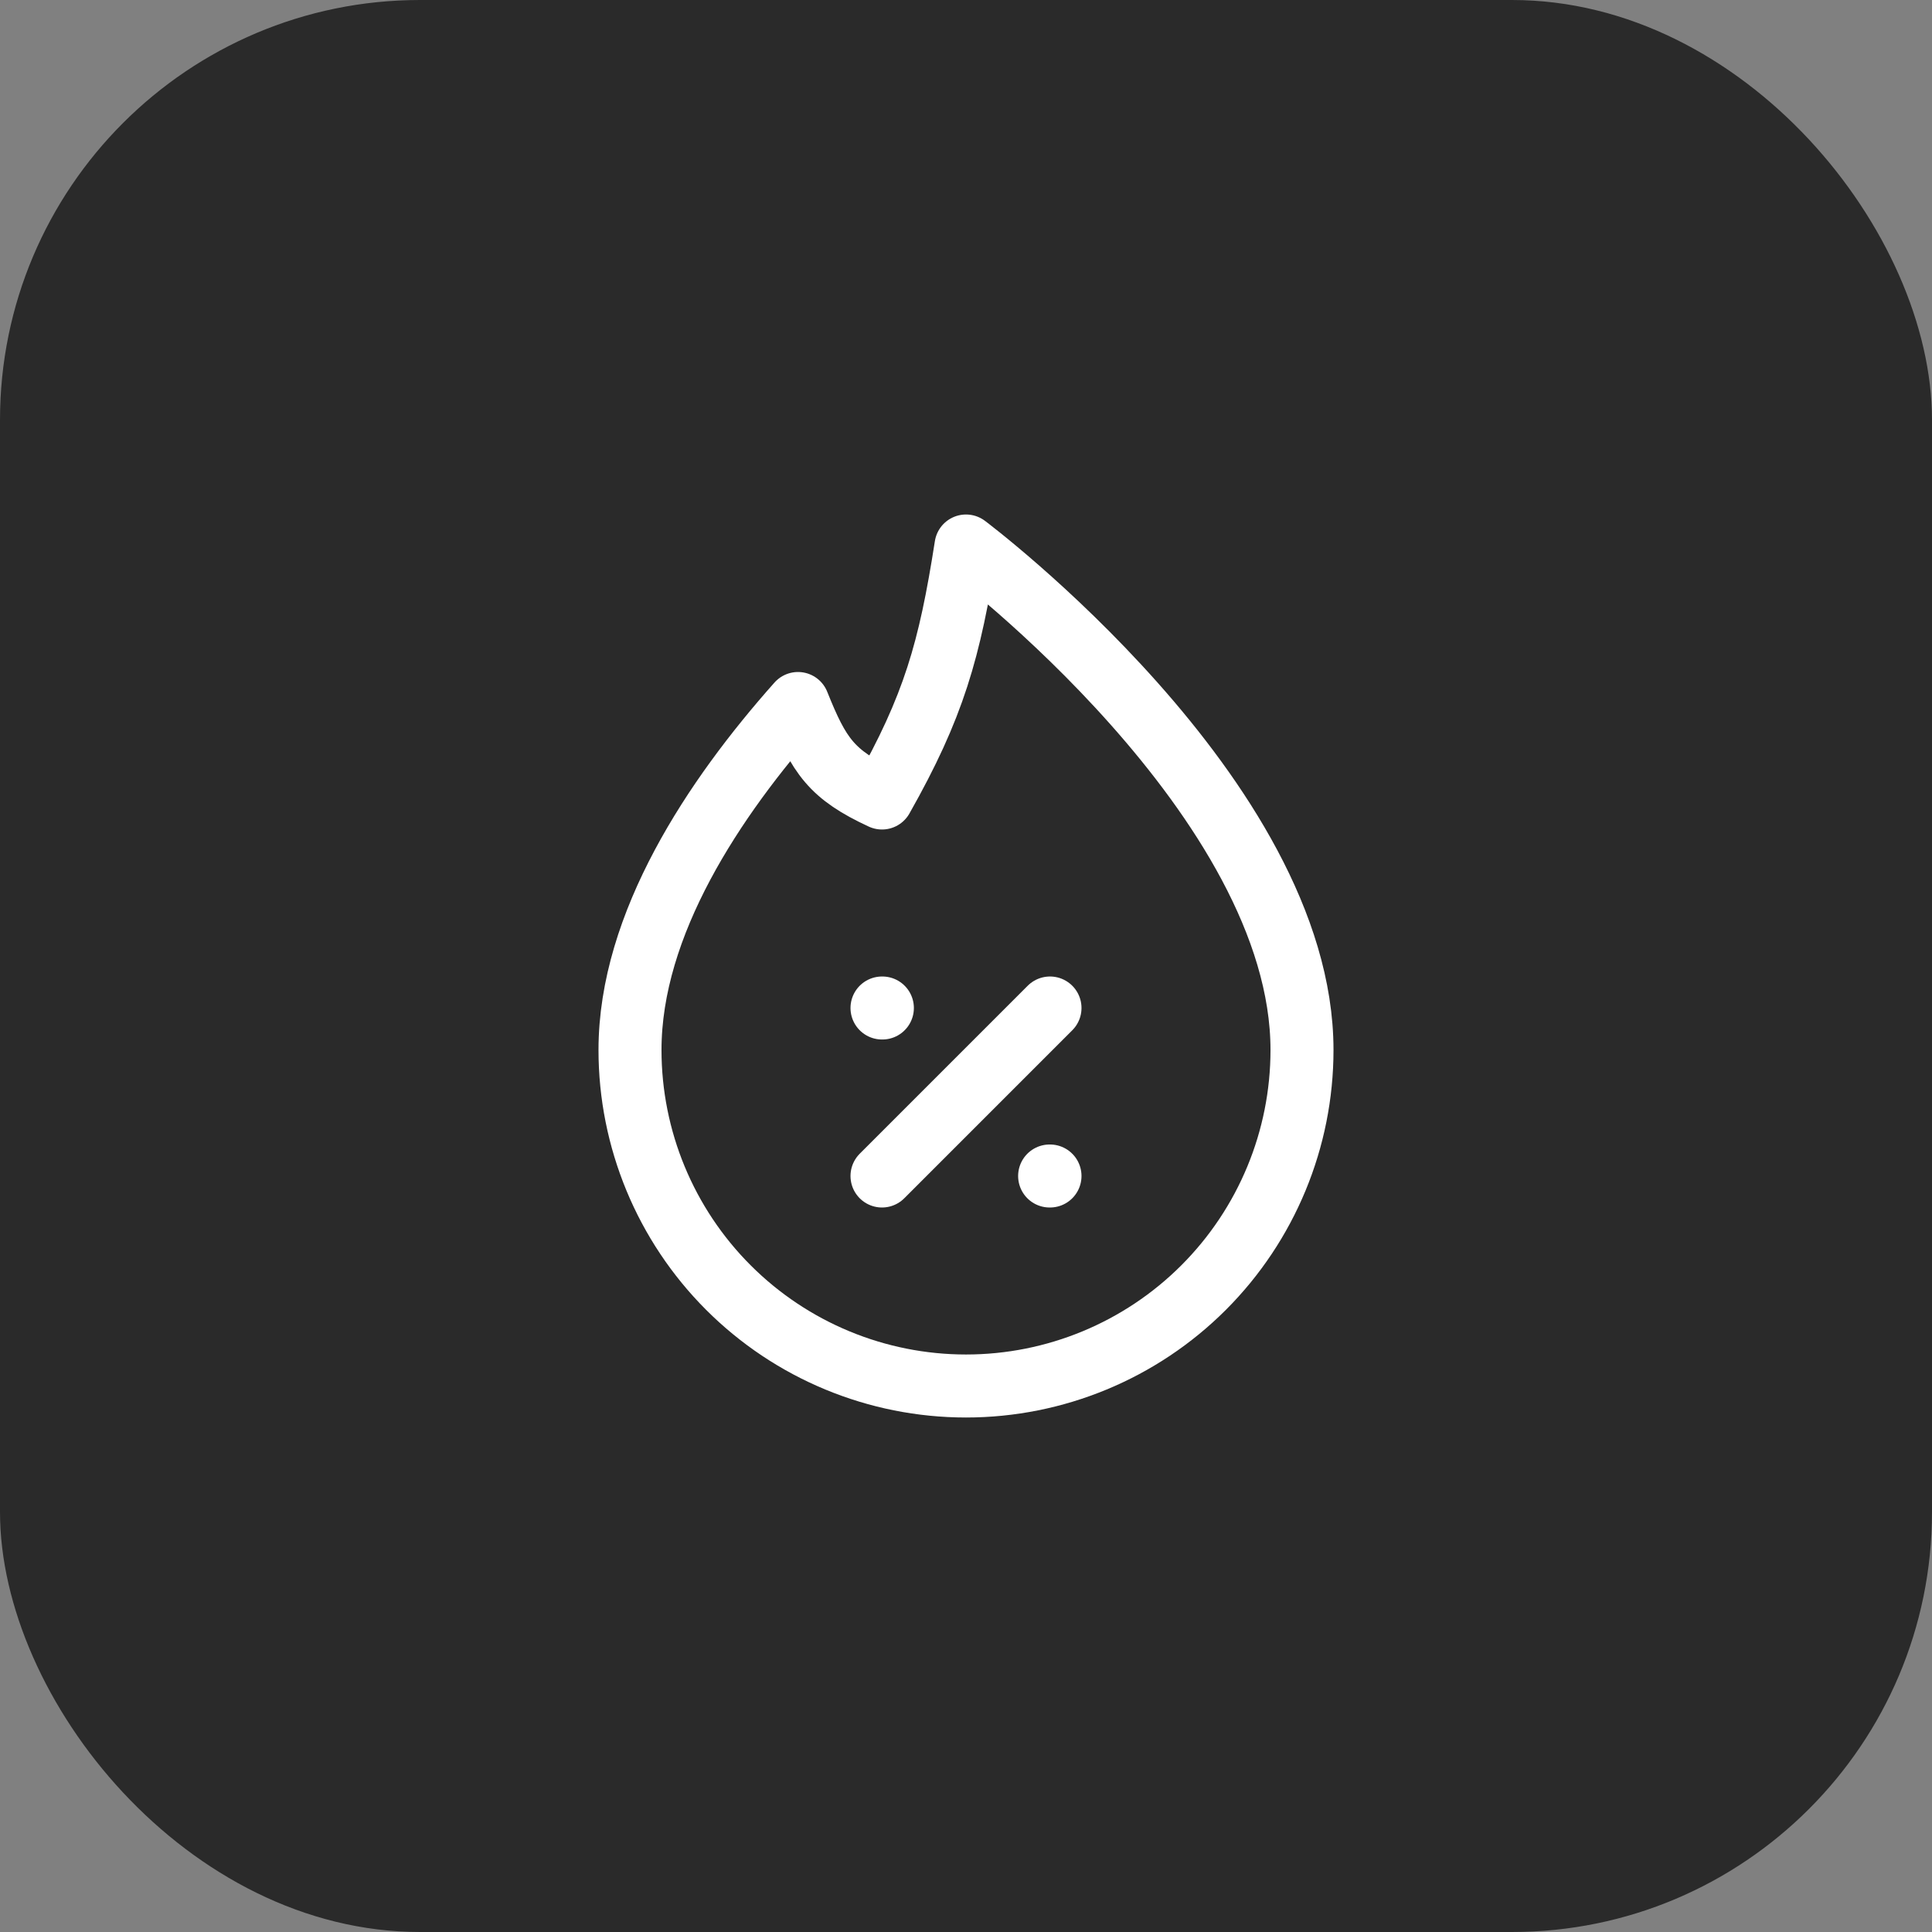
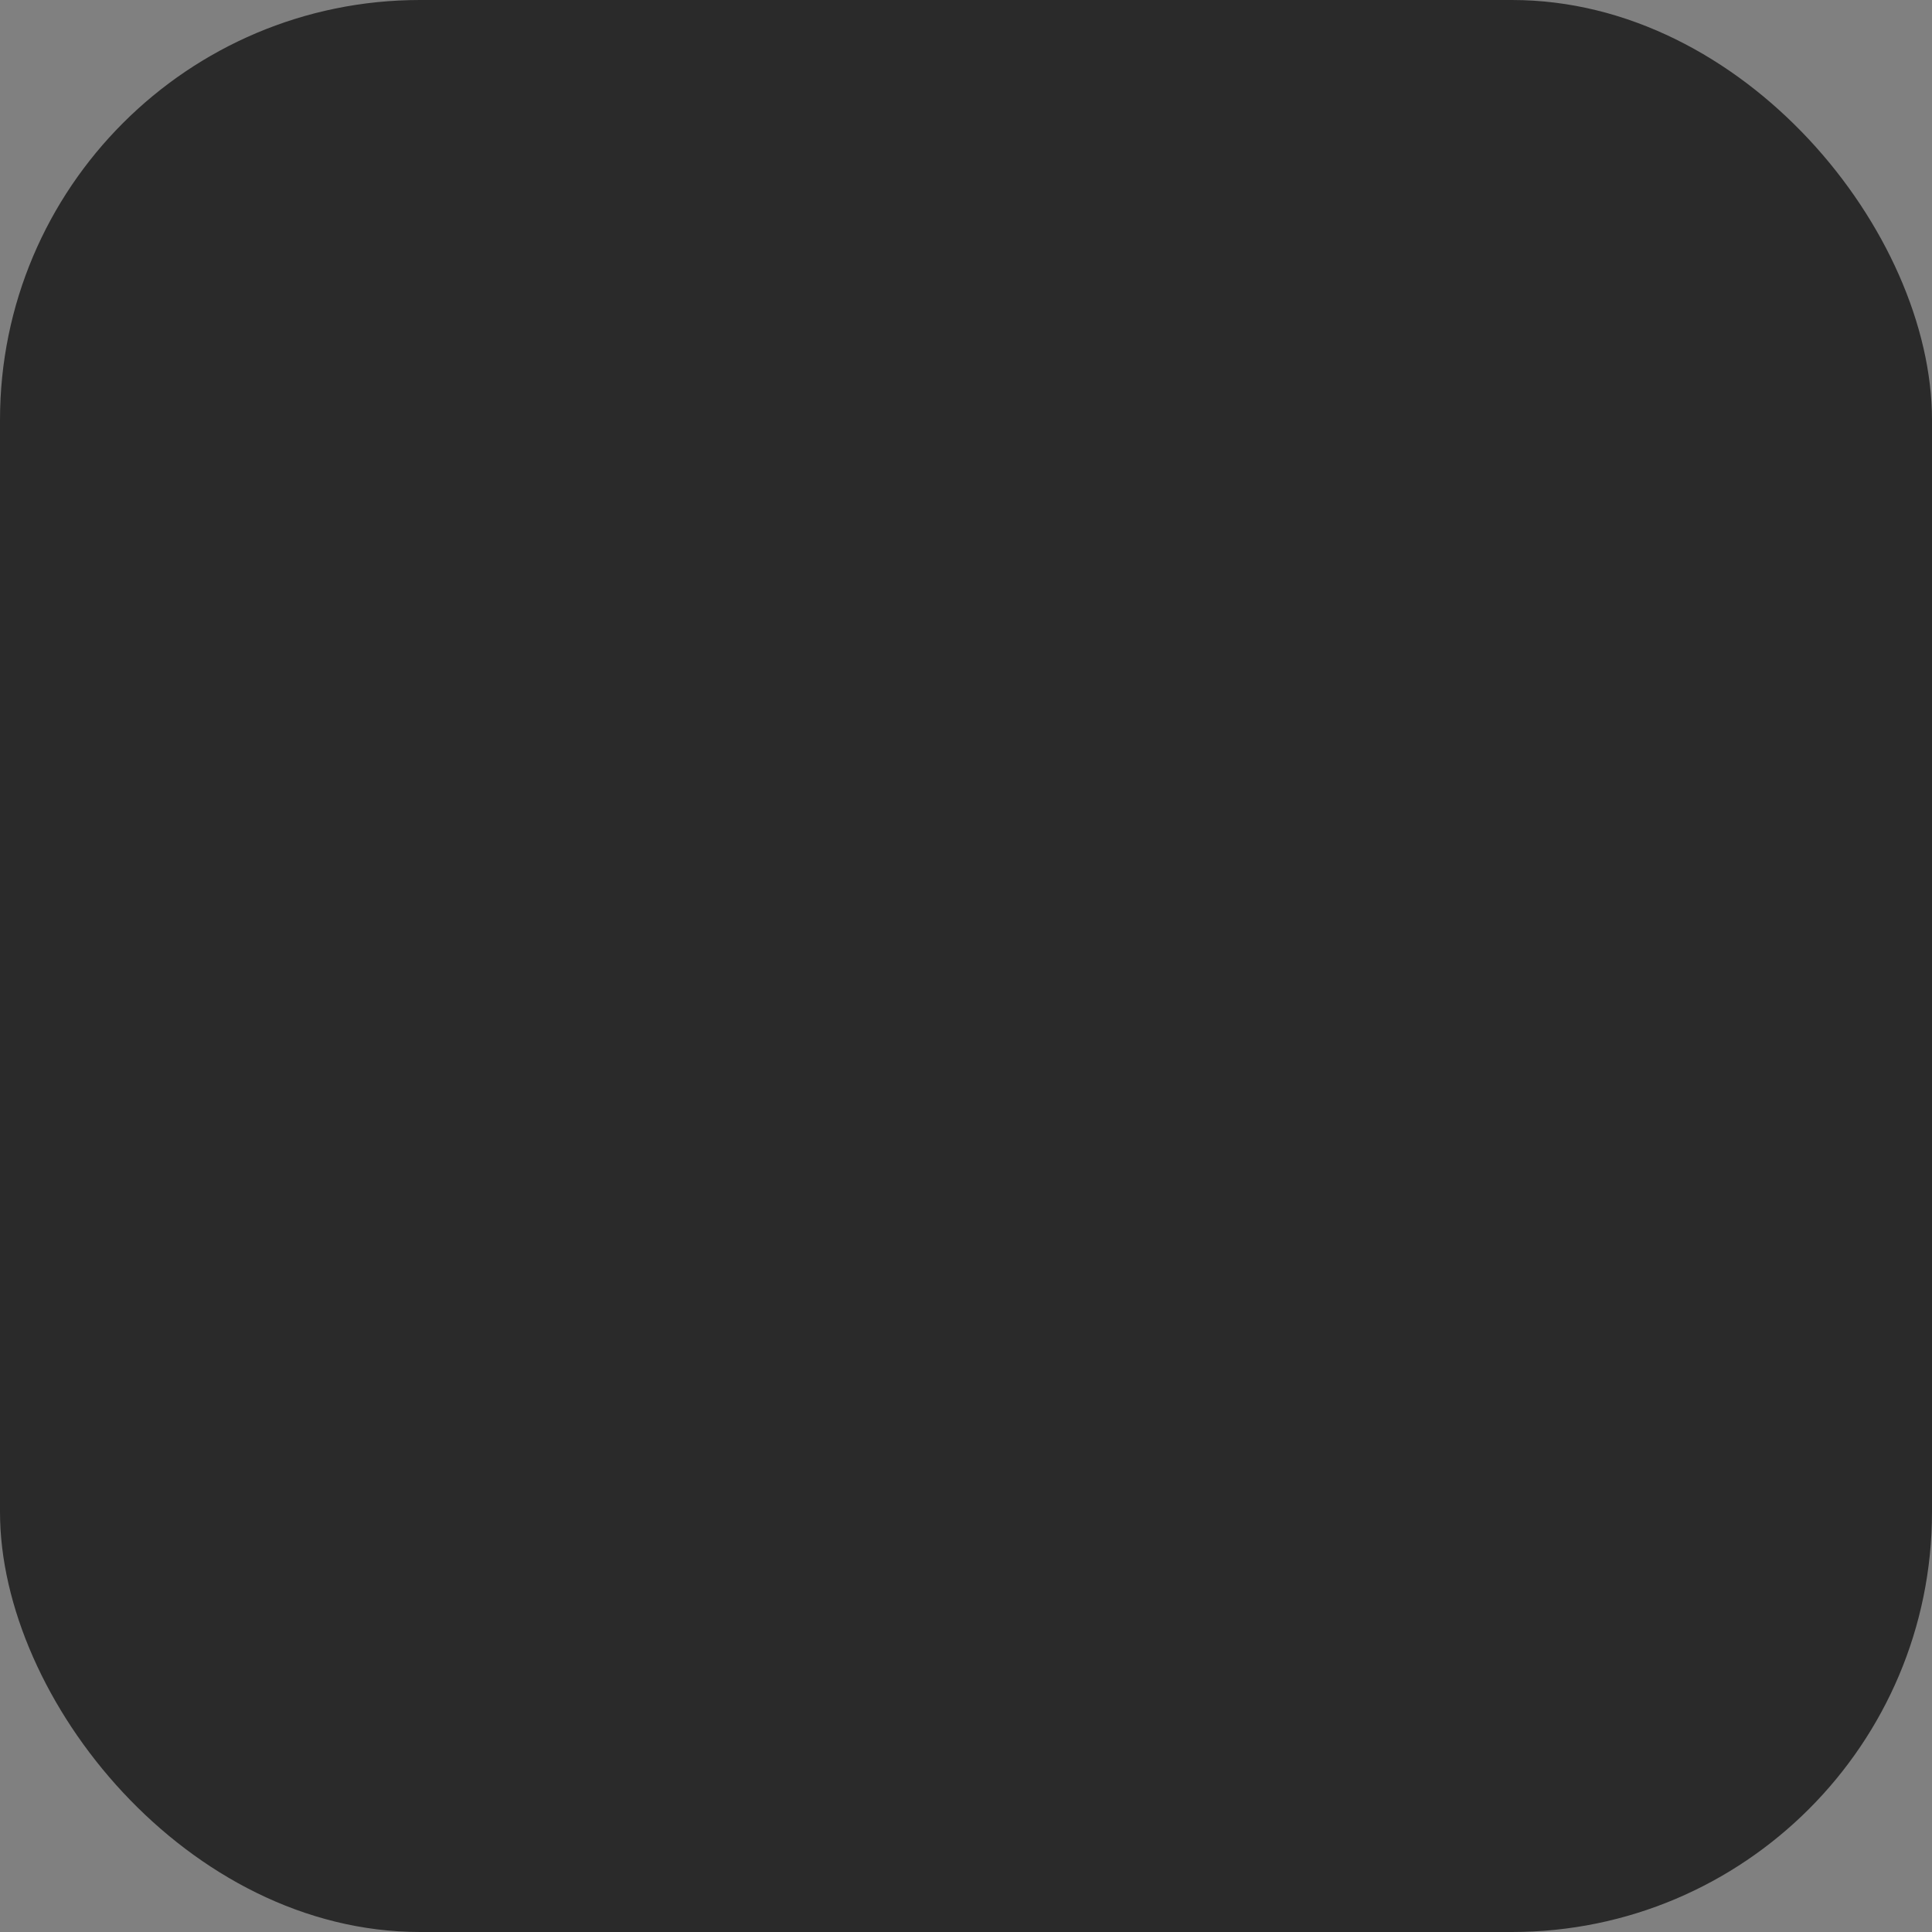
<svg xmlns="http://www.w3.org/2000/svg" width="46" height="46" viewBox="0 0 46 46" fill="none">
  <rect x="0" y="0" width="46" height="46" fill="#808080" stroke="none" />
  <rect width="46" height="46" rx="10" fill="#2A2A2A" />
-   <path d="M21 28L25 24M21 24H21.009M24.991 28H25M23 33C25.122 33 27.157 32.157 28.657 30.657C30.157 29.157 31 27.122 31 25C31 19 23 13 23 13C22.612 15.487 22.232 16.822 21 19C19.8 18.445 19.5 18 19 16.75C17 19 15 22 15 25C15 27.122 15.843 29.157 17.343 30.657C18.843 32.157 20.878 33 23 33Z" stroke="white" stroke-width="1.5" stroke-linecap="round" stroke-linejoin="round" />
</svg>